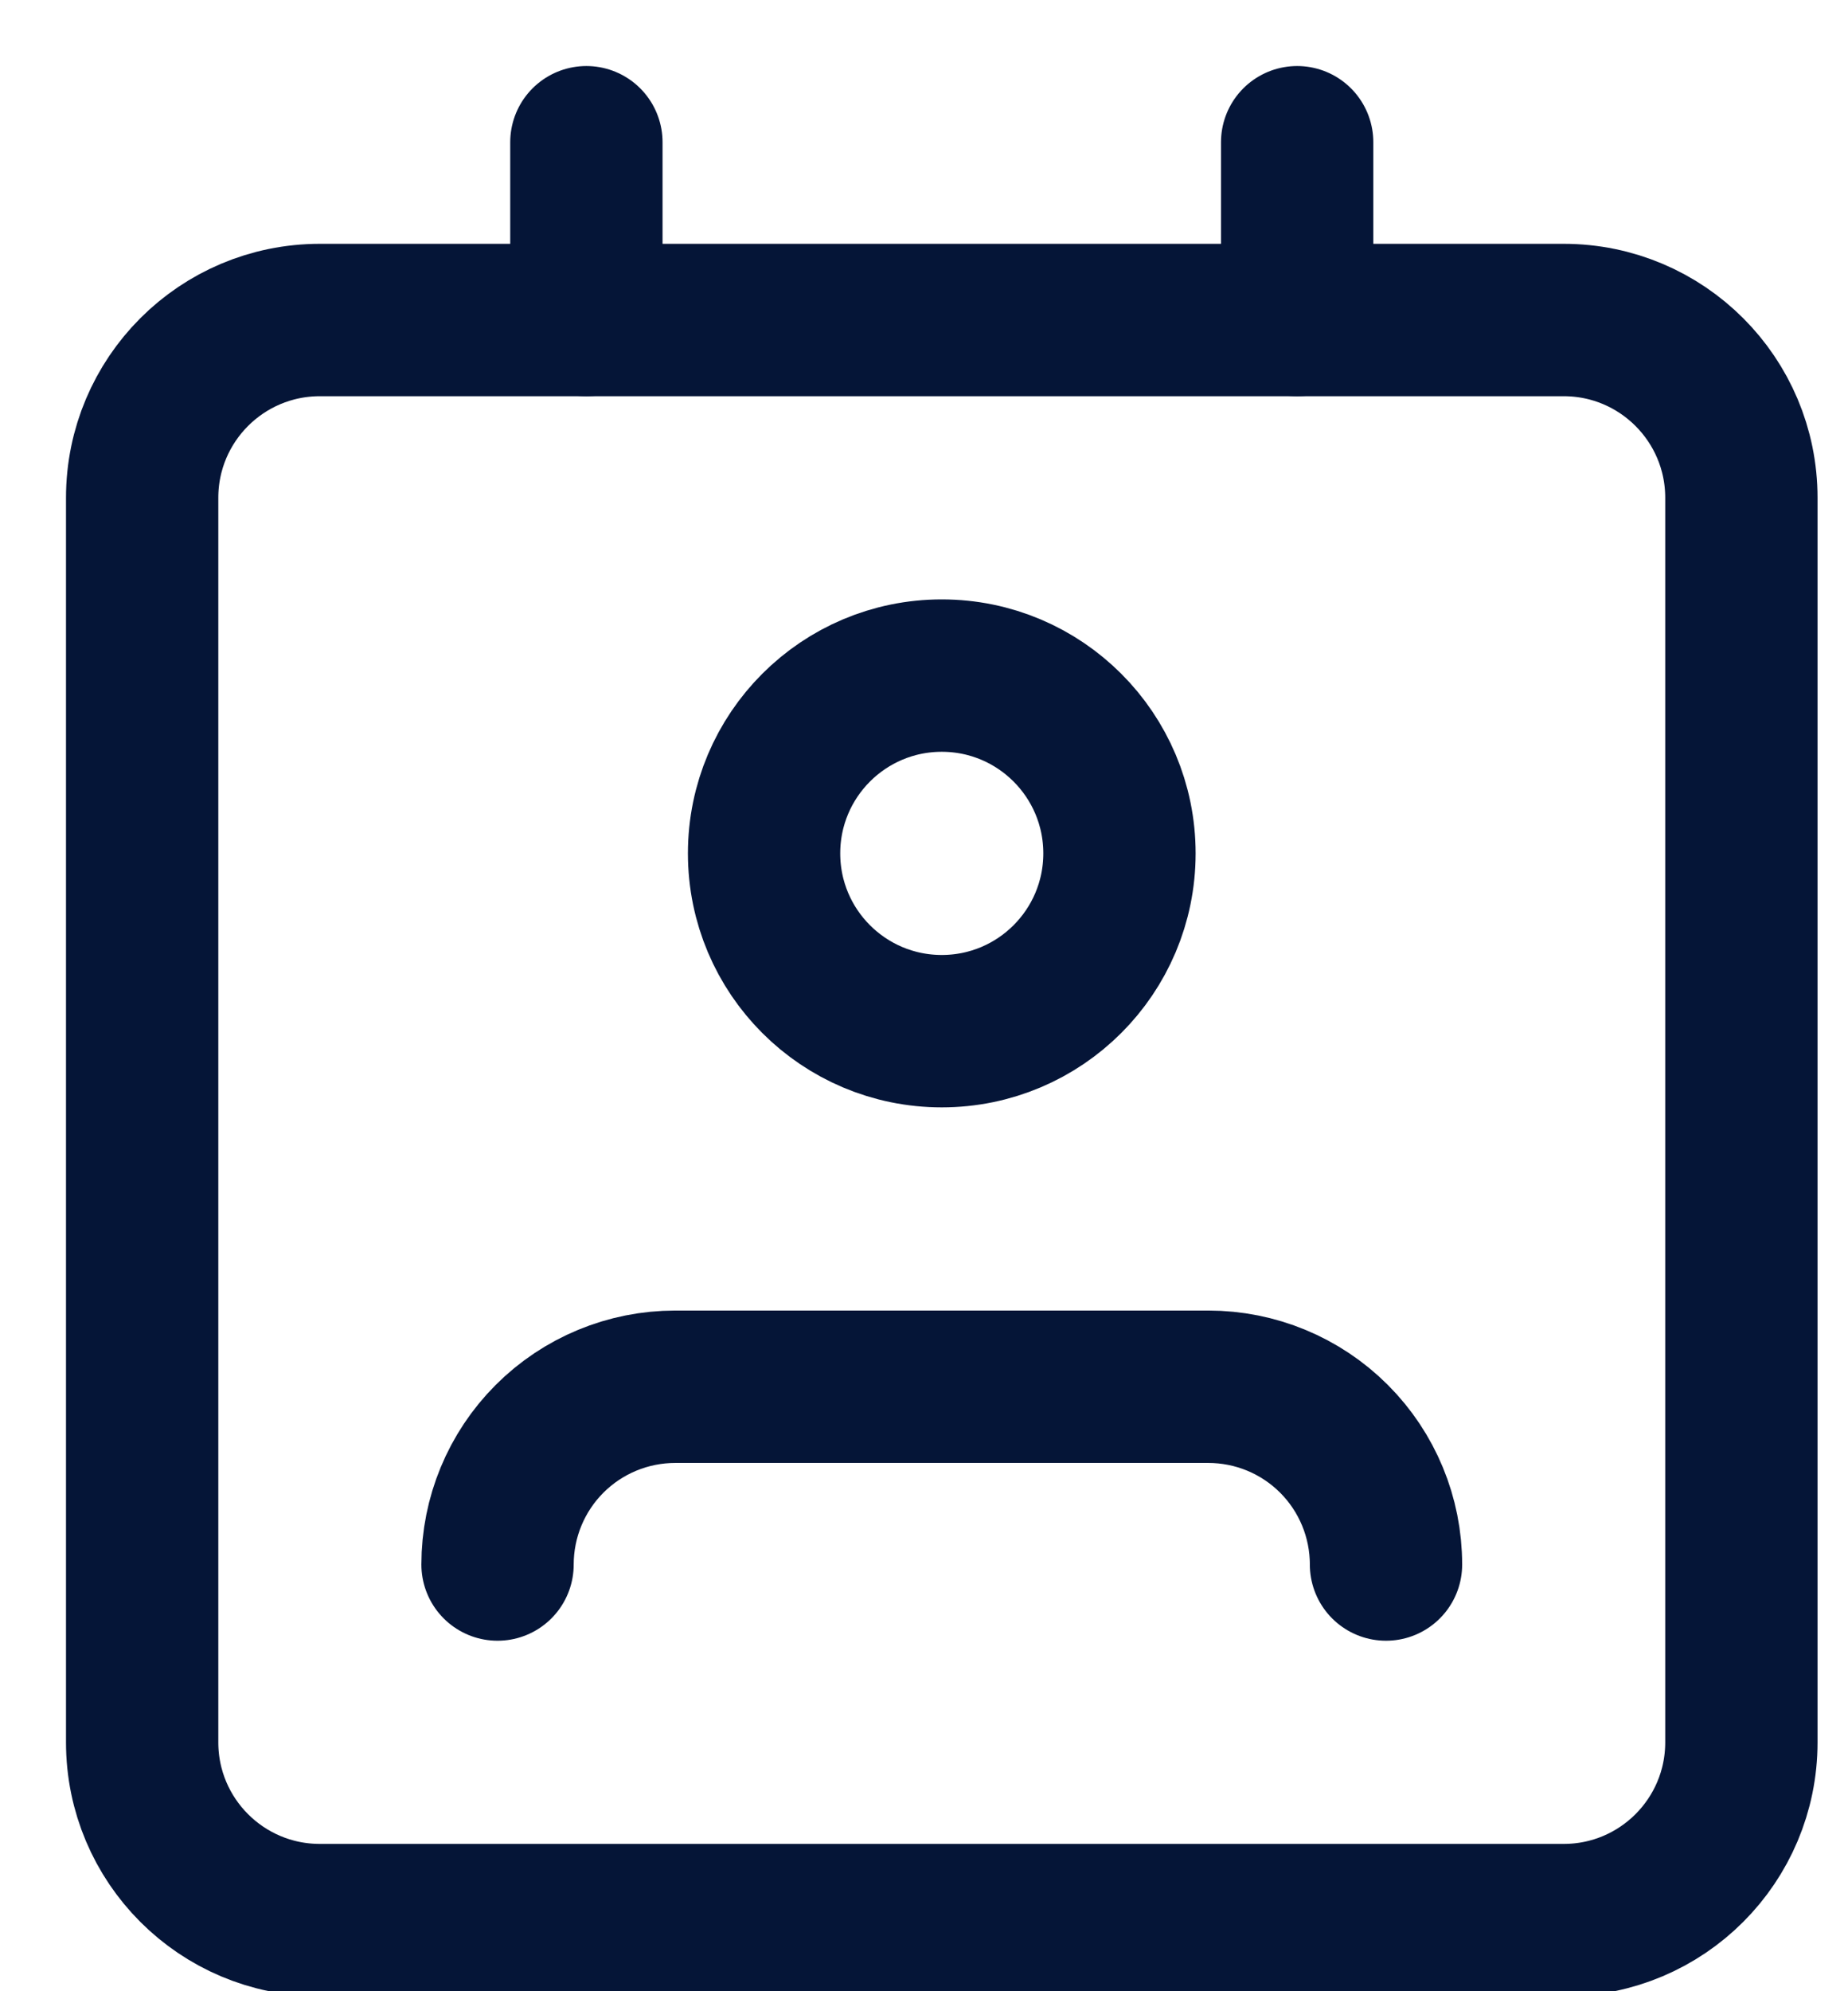
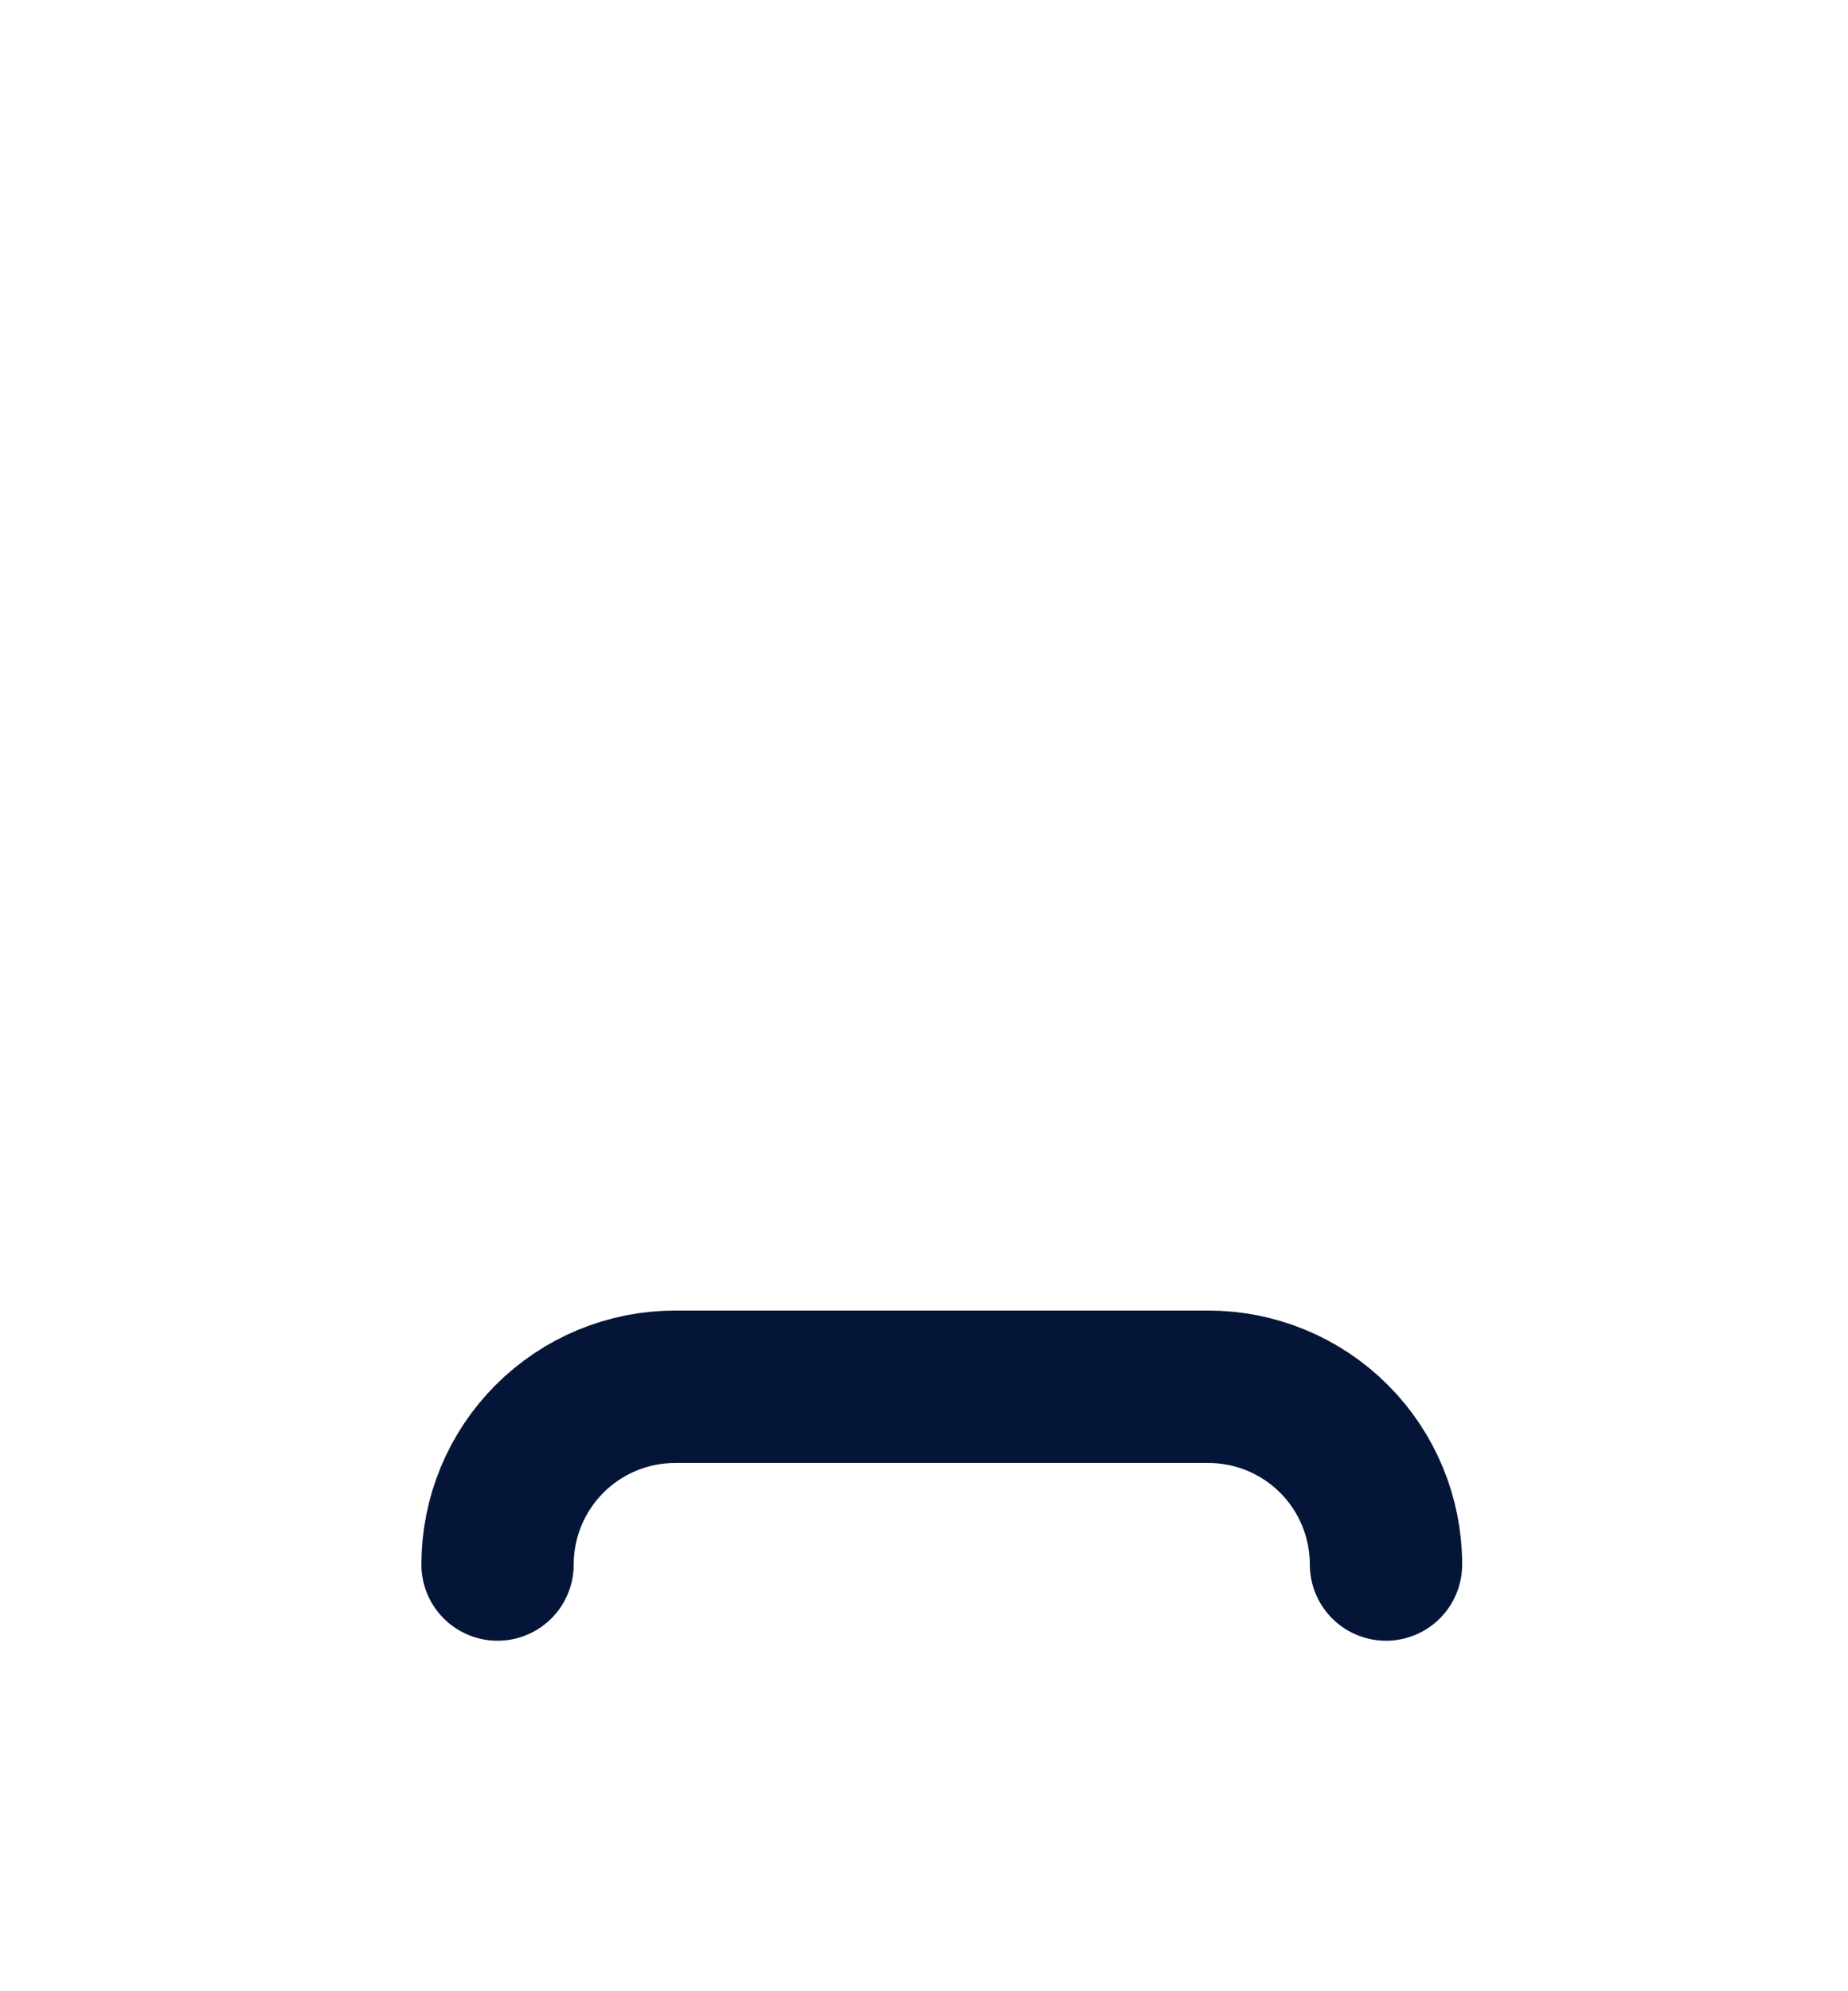
<svg xmlns="http://www.w3.org/2000/svg" width="26" height="28" viewBox="0 0 26 28" fill="none">
  <path d="M19.5 22C19.5 21.337 19.237 20.701 18.768 20.232C18.299 19.763 17.663 19.5 17 19.5H9.5C8.837 19.5 8.201 19.763 7.732 20.232C7.263 20.701 7 21.337 7 22" stroke="#051537" stroke-width="2.143" stroke-linecap="round" stroke-linejoin="round" />
-   <path d="M22 4.5H4.5C3.119 4.5 2 5.619 2 7V24.5C2 25.881 3.119 27 4.5 27H22C23.381 27 24.5 25.881 24.5 24.5V7C24.5 5.619 23.381 4.5 22 4.5Z" stroke="#051537" stroke-width="2.143" stroke-linecap="round" stroke-linejoin="round" />
-   <path d="M13.25 14.5C14.631 14.5 15.75 13.381 15.75 12C15.75 10.619 14.631 9.5 13.25 9.5C11.869 9.5 10.75 10.619 10.75 12C10.75 13.381 11.869 14.5 13.25 14.5Z" stroke="#051537" stroke-width="2.143" stroke-linecap="round" stroke-linejoin="round" />
-   <path d="M8.25 2V4.5M18.25 2V4.5" stroke="#051537" stroke-width="2.143" stroke-linecap="round" stroke-linejoin="round" />
</svg>